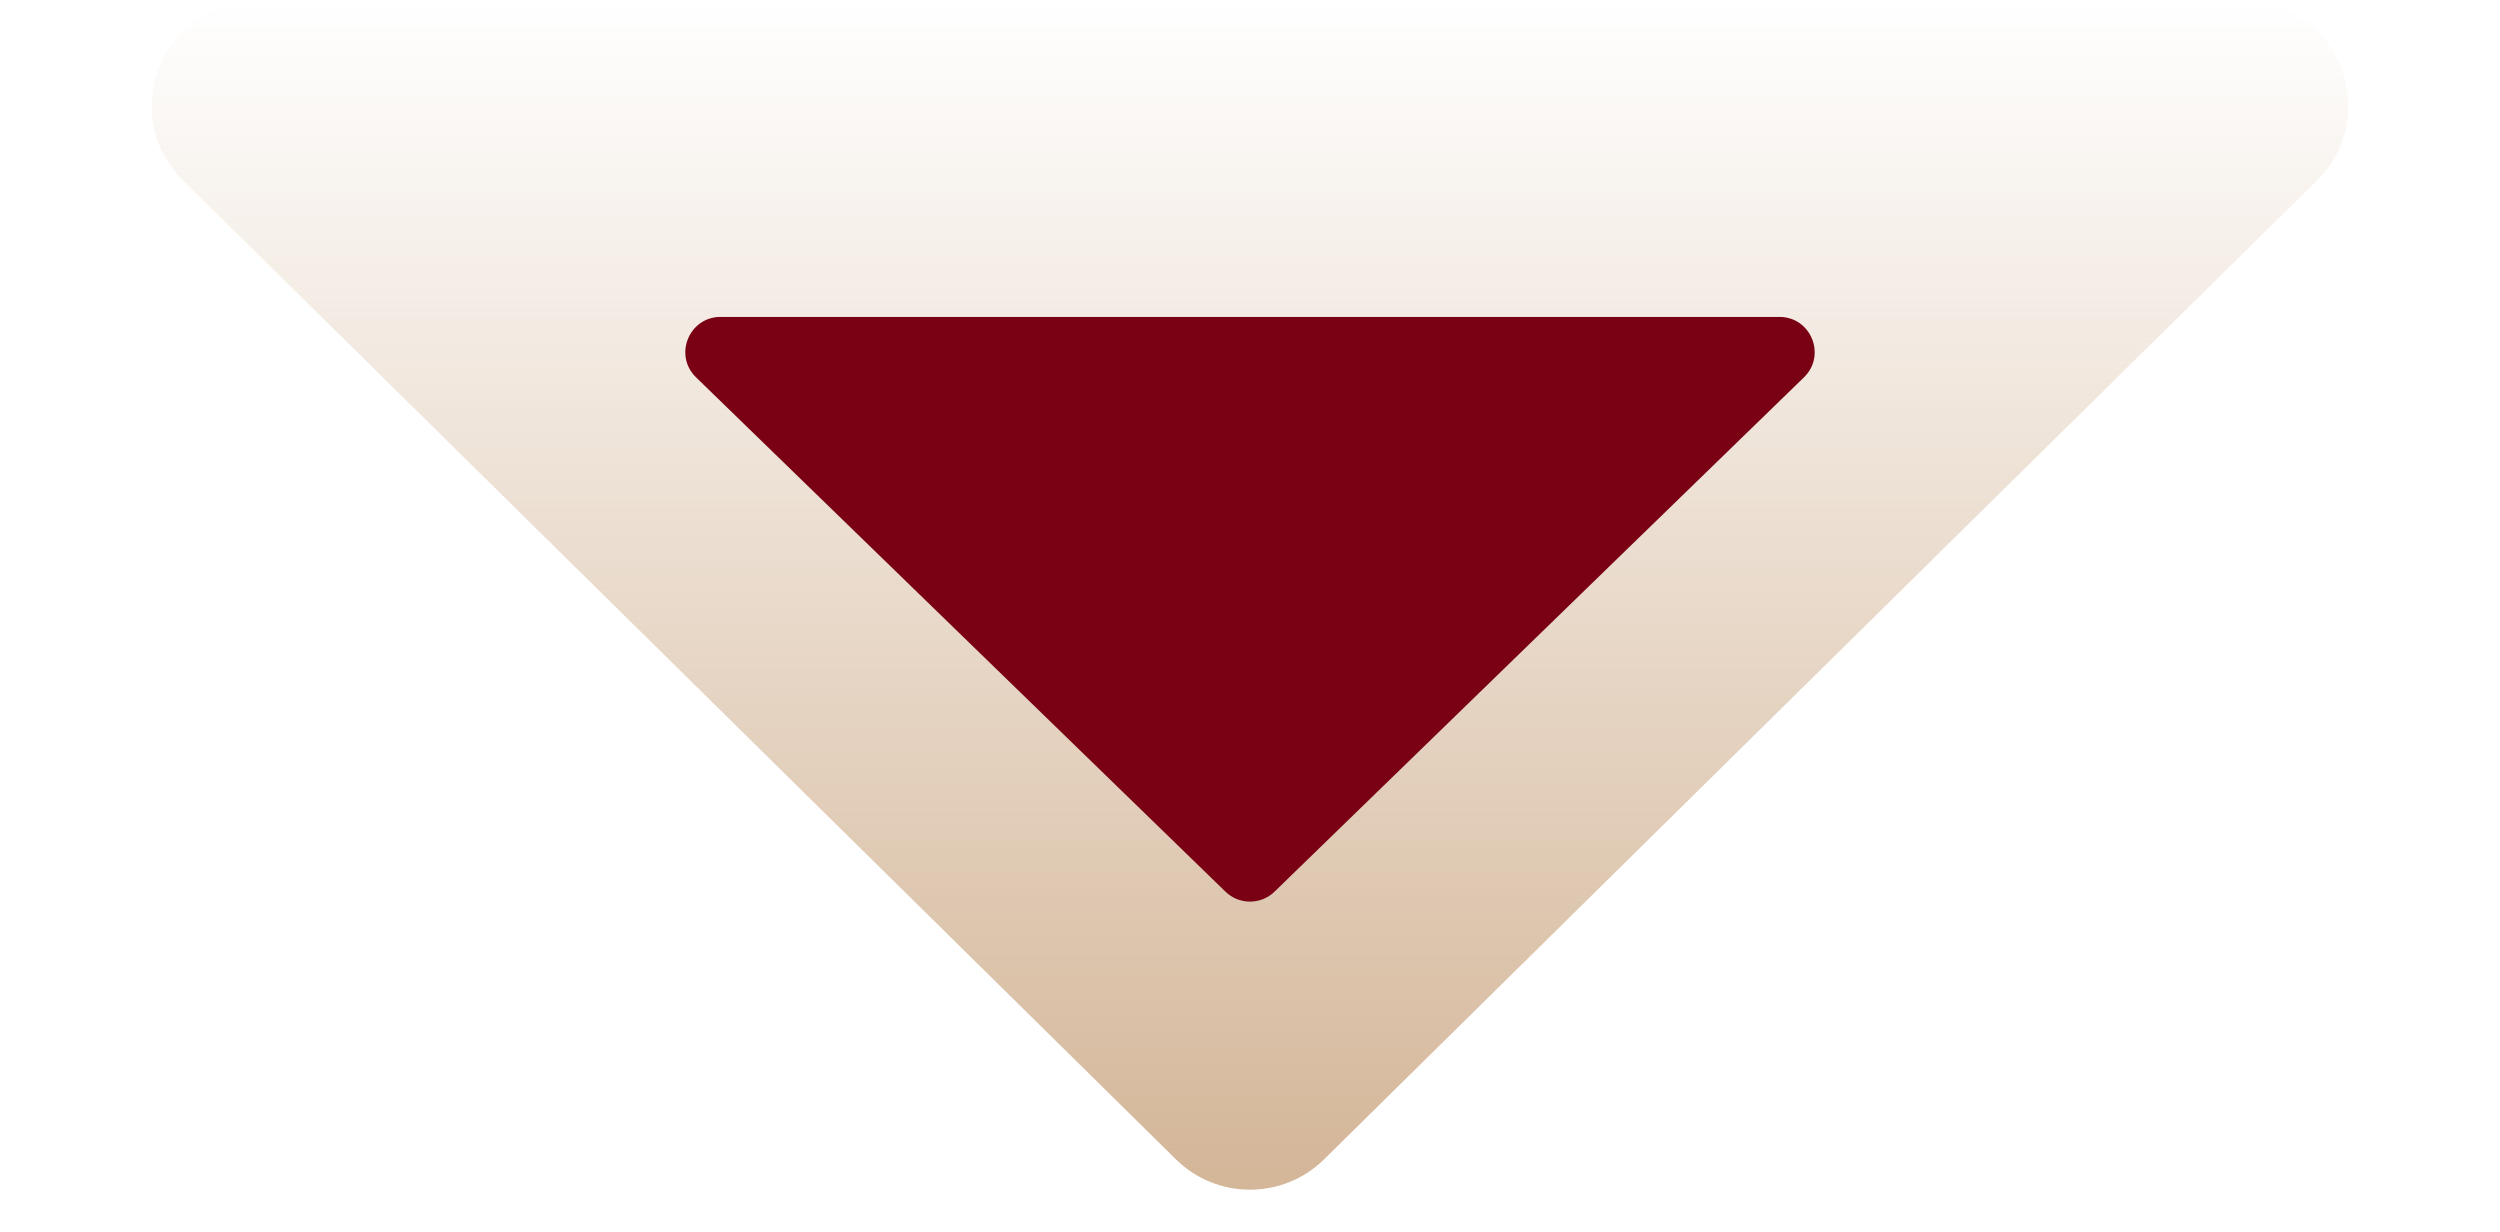
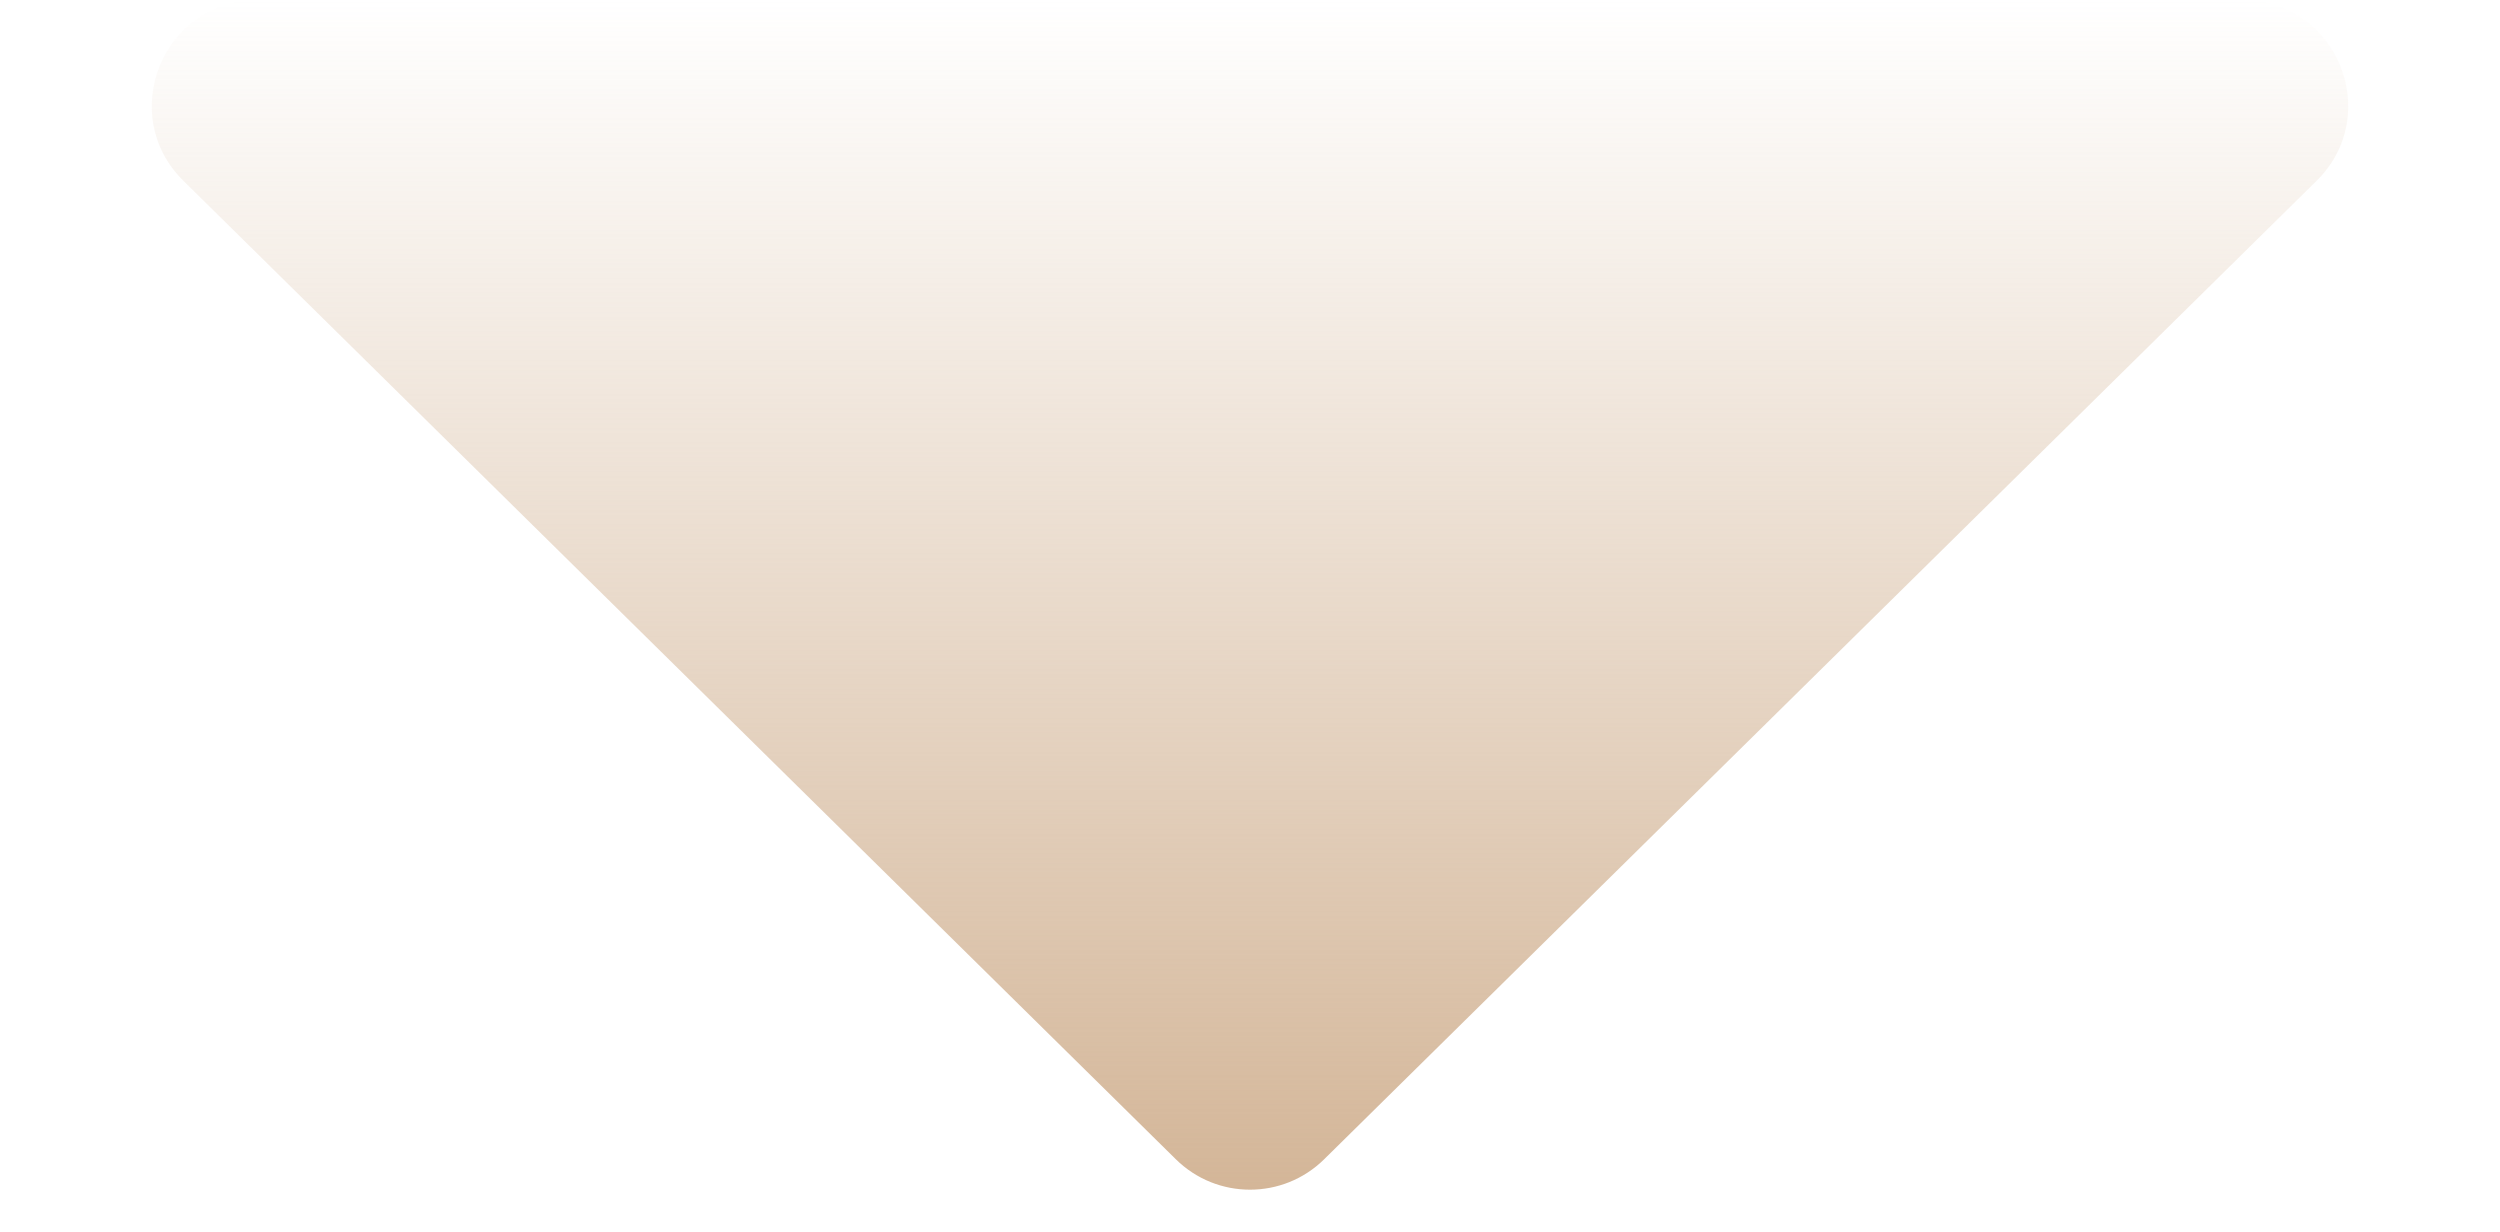
<svg xmlns="http://www.w3.org/2000/svg" width="71" height="35" viewBox="0 0 71 35" fill="none">
  <path d="M33.394 32.923L5.21 5.136C3.299 3.253 4.633 0 7.316 0H63.684C66.367 0 67.701 3.253 65.79 5.136L37.606 32.923C36.438 34.075 34.562 34.075 33.394 32.923Z" fill="url(#paint0_linear_1719_2473)" />
-   <path d="M34.803 25.323L19.768 10.717C19.124 10.092 19.567 9 20.465 9H50.535C51.433 9 51.876 10.092 51.232 10.717L36.197 25.323C35.809 25.7 35.191 25.7 34.803 25.323Z" fill="#790113" />
  <defs>
    <linearGradient id="paint0_linear_1719_2473" x1="35.5" y1="0" x2="35.5" y2="35" gradientUnits="userSpaceOnUse">
      <stop stop-color="#D2B394" stop-opacity="0" />
      <stop offset="1" stop-color="#D2B394" />
      <stop offset="1" stop-color="#B89777" />
    </linearGradient>
  </defs>
</svg>